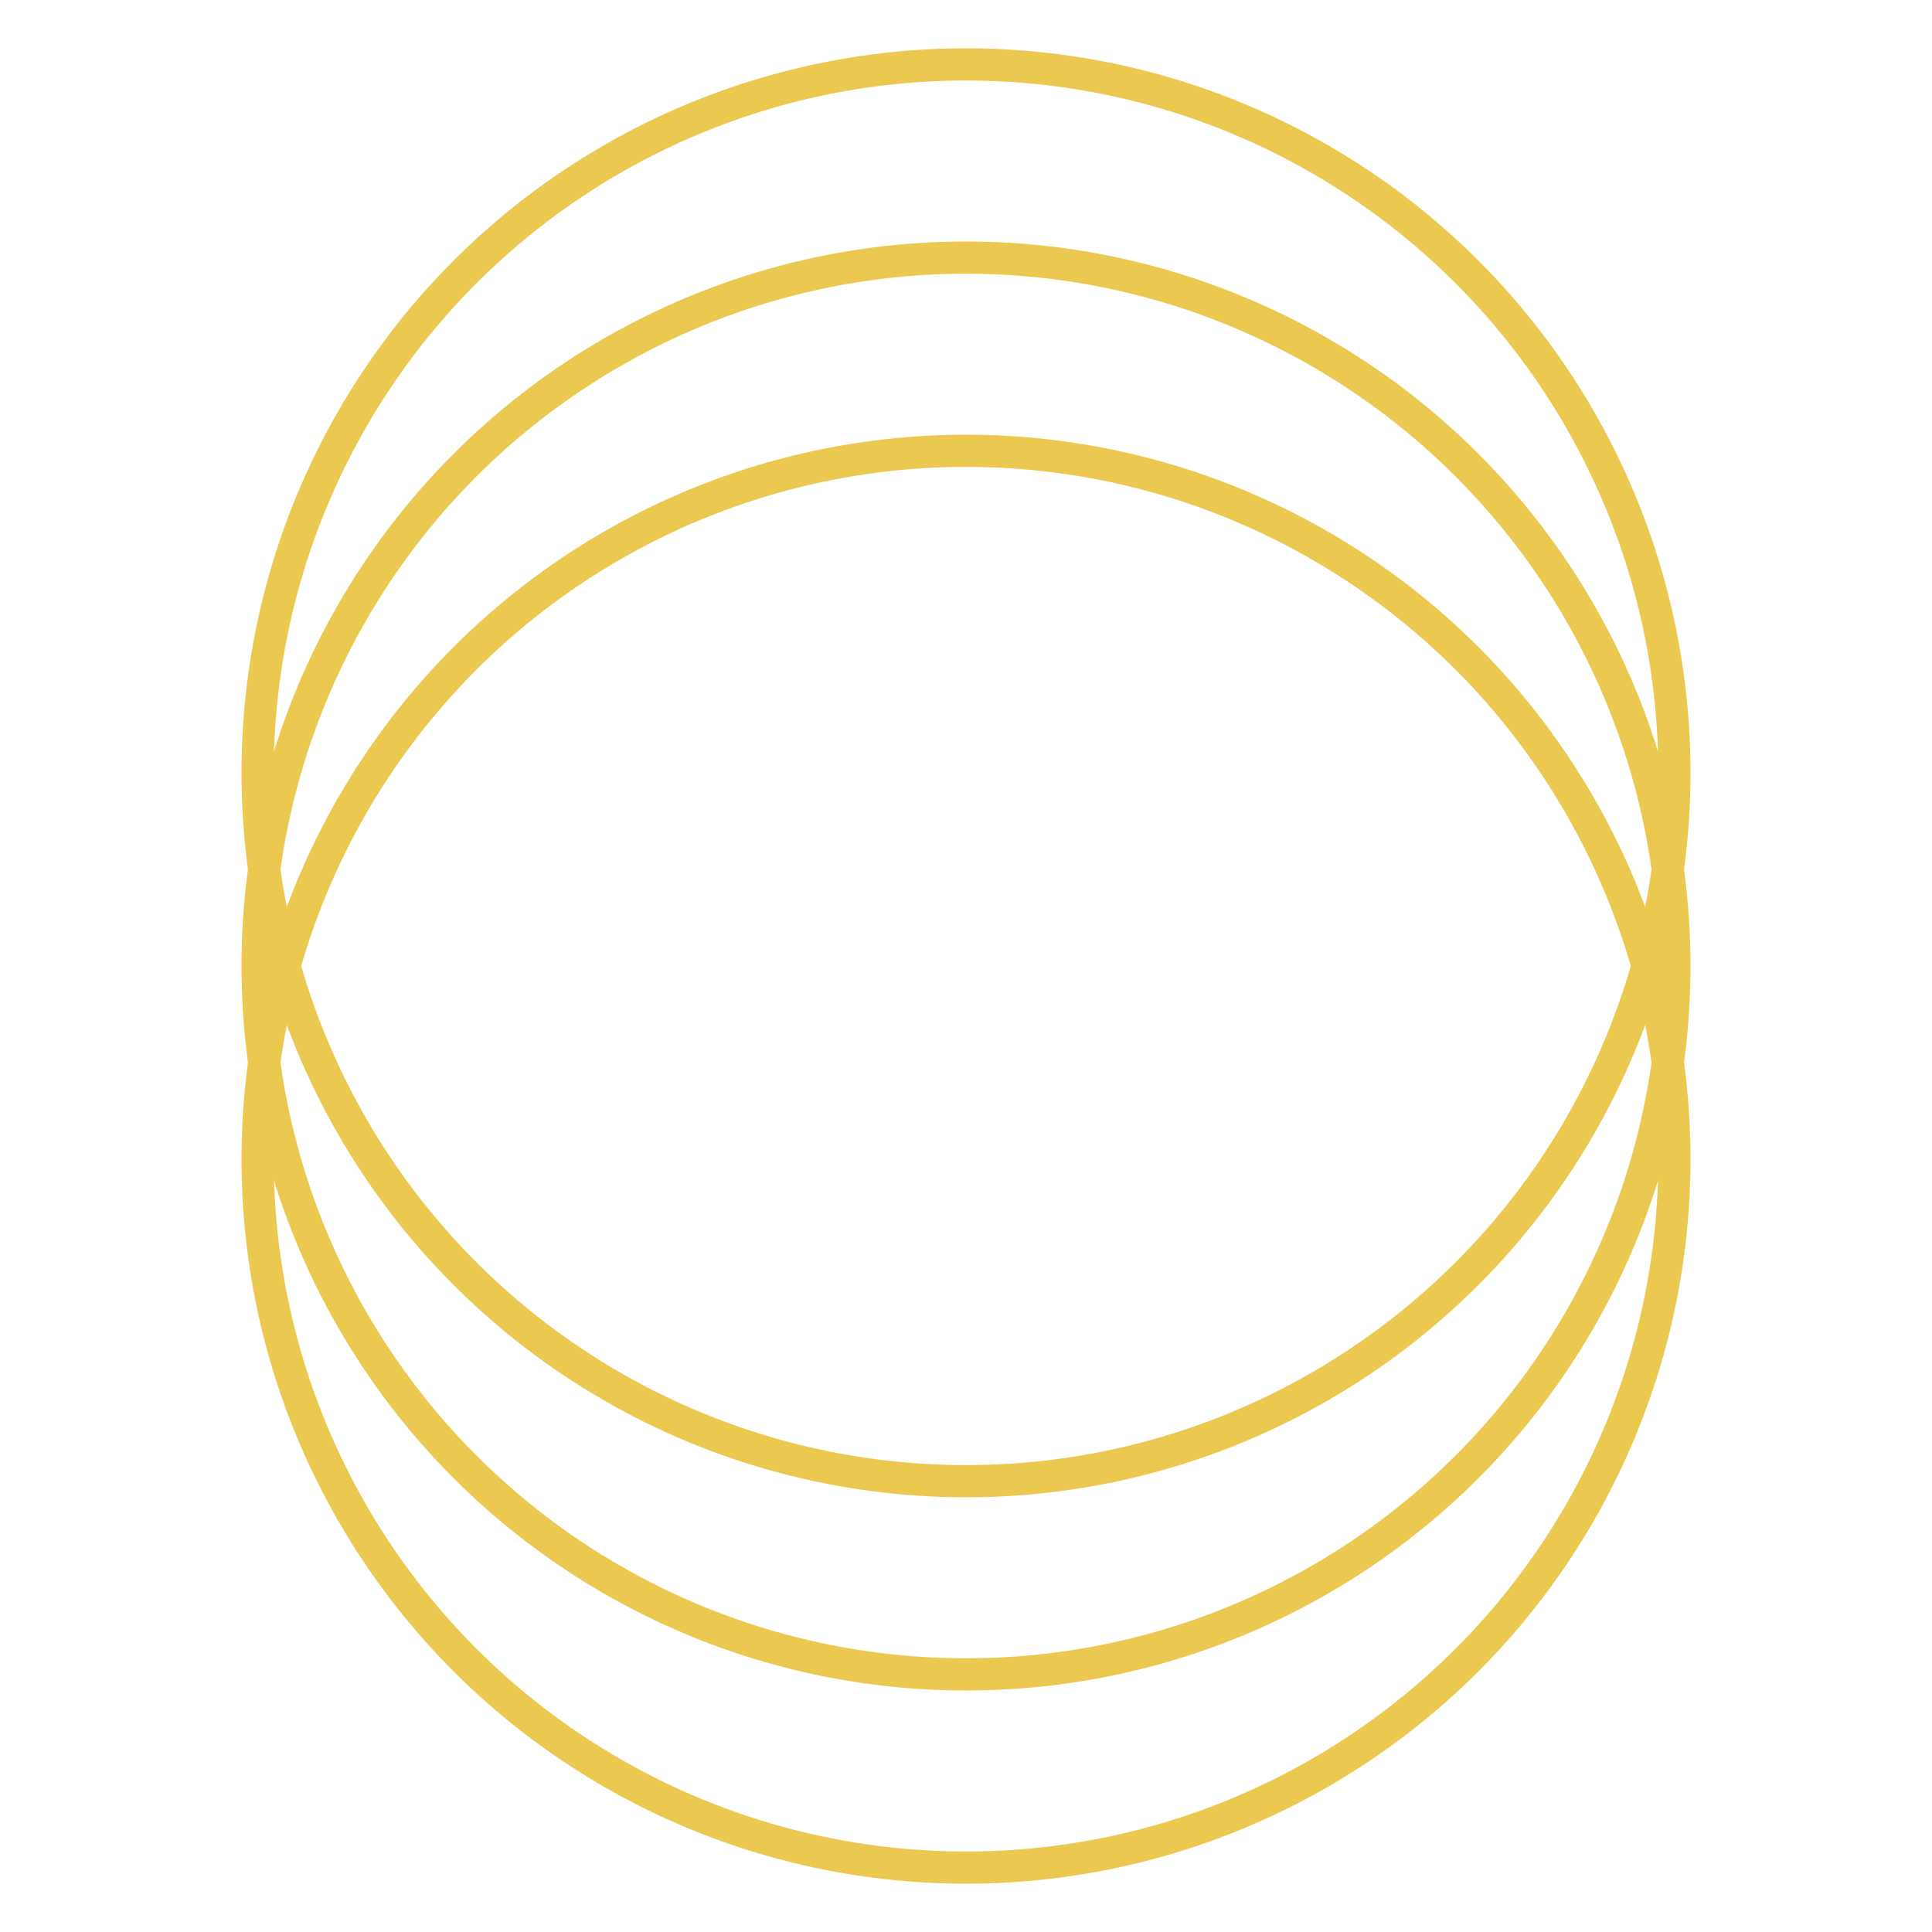
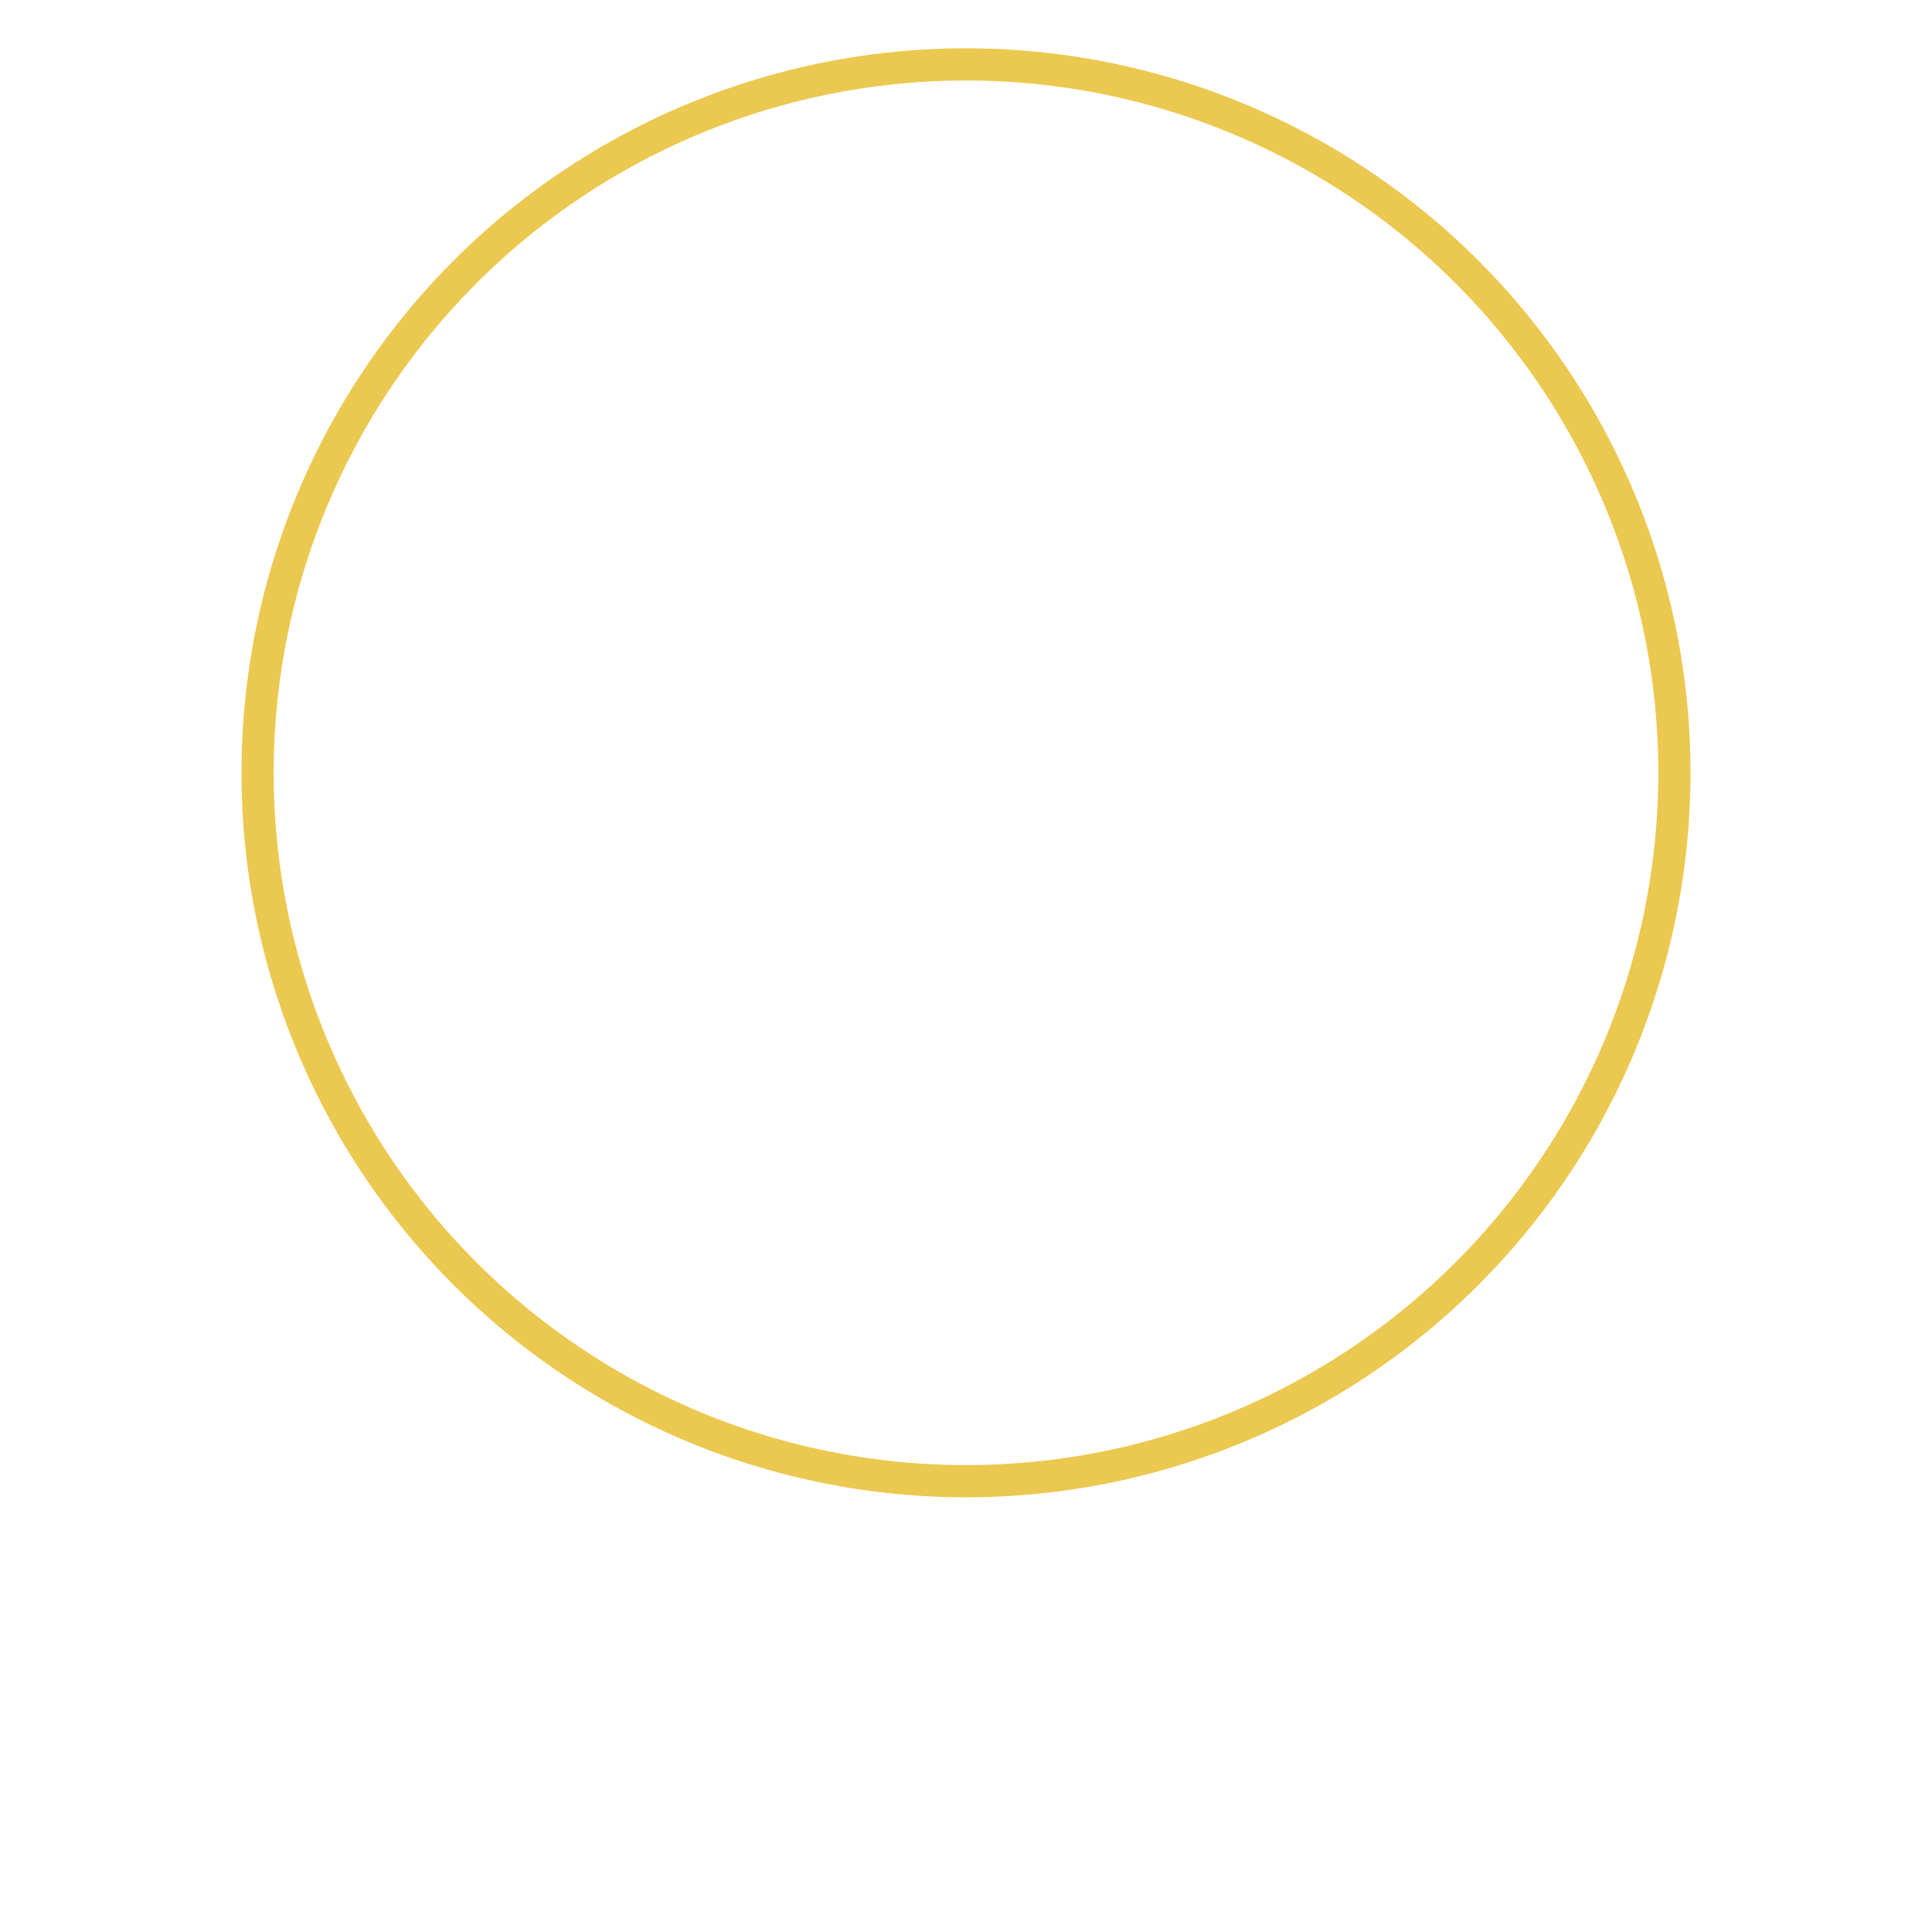
<svg xmlns="http://www.w3.org/2000/svg" width="120" height="120" viewBox="0 0 120 120" fill="none">
  <circle cx="60" cy="48" r="44" stroke="#EBC850" stroke-width="2" />
-   <circle cx="60" cy="60" r="44" stroke="#EBC850" stroke-width="2" />
-   <circle cx="60" cy="72" r="44" stroke="#EBC850" stroke-width="2" />
</svg>